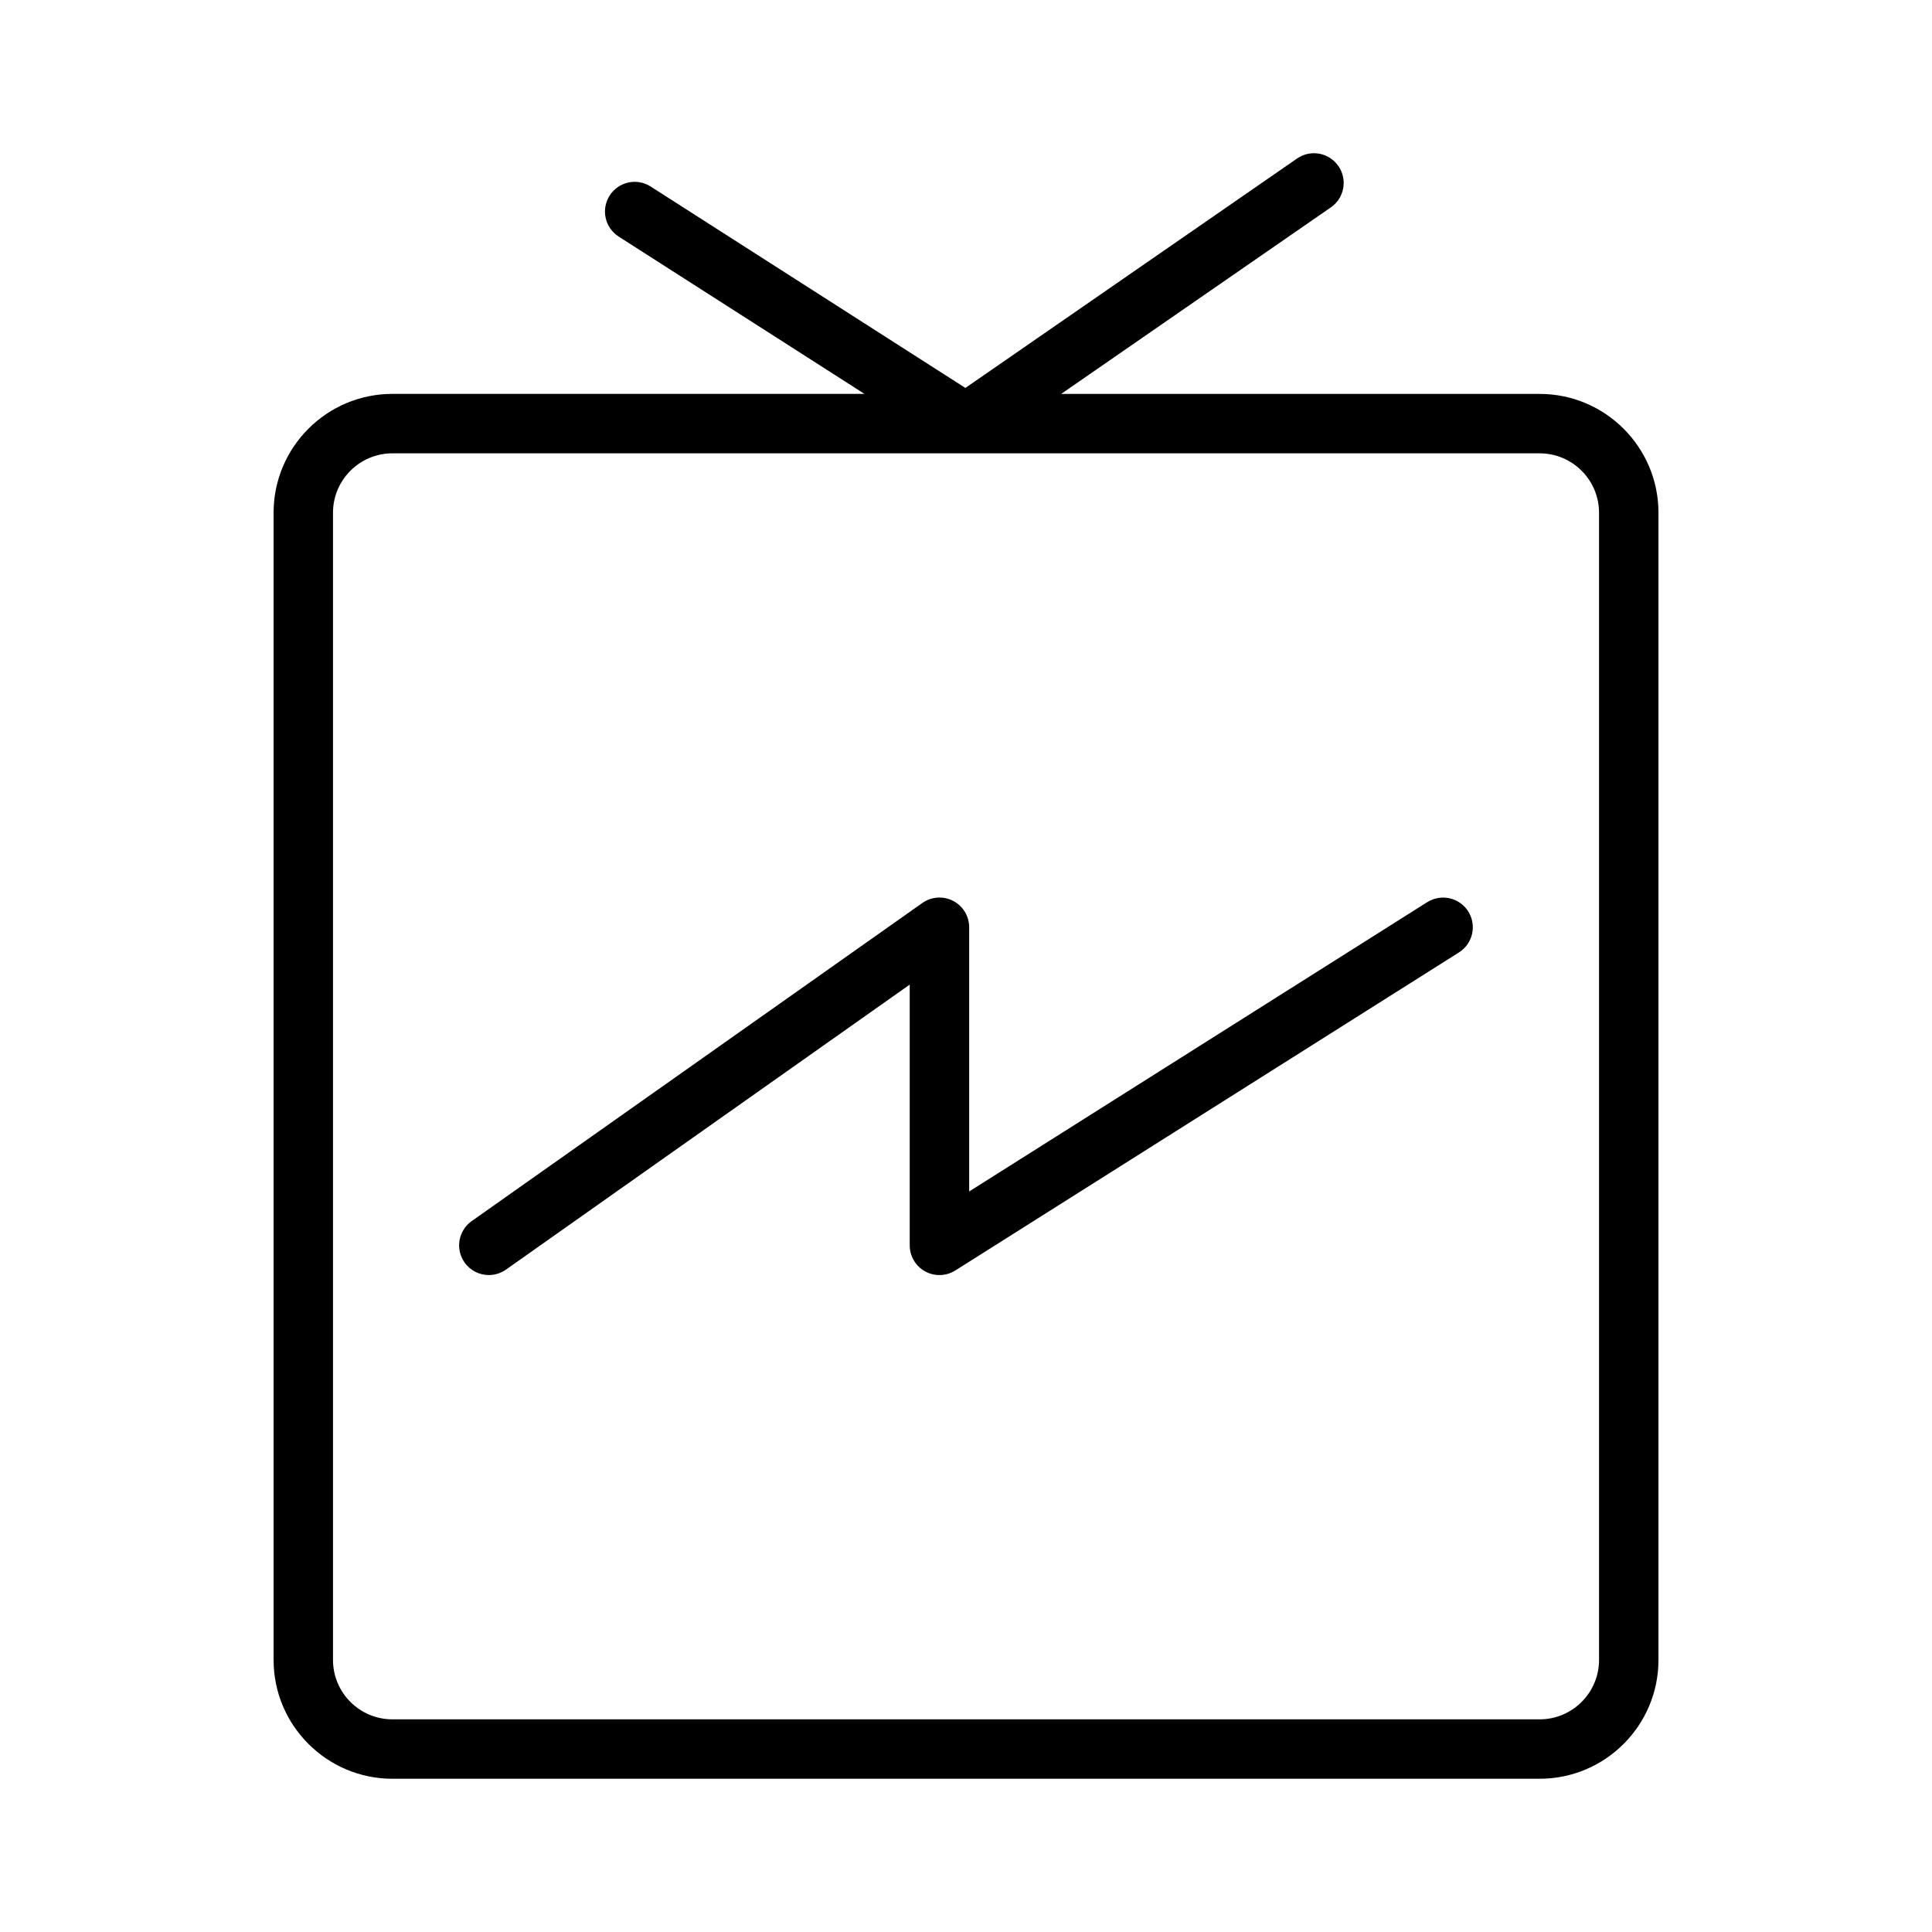
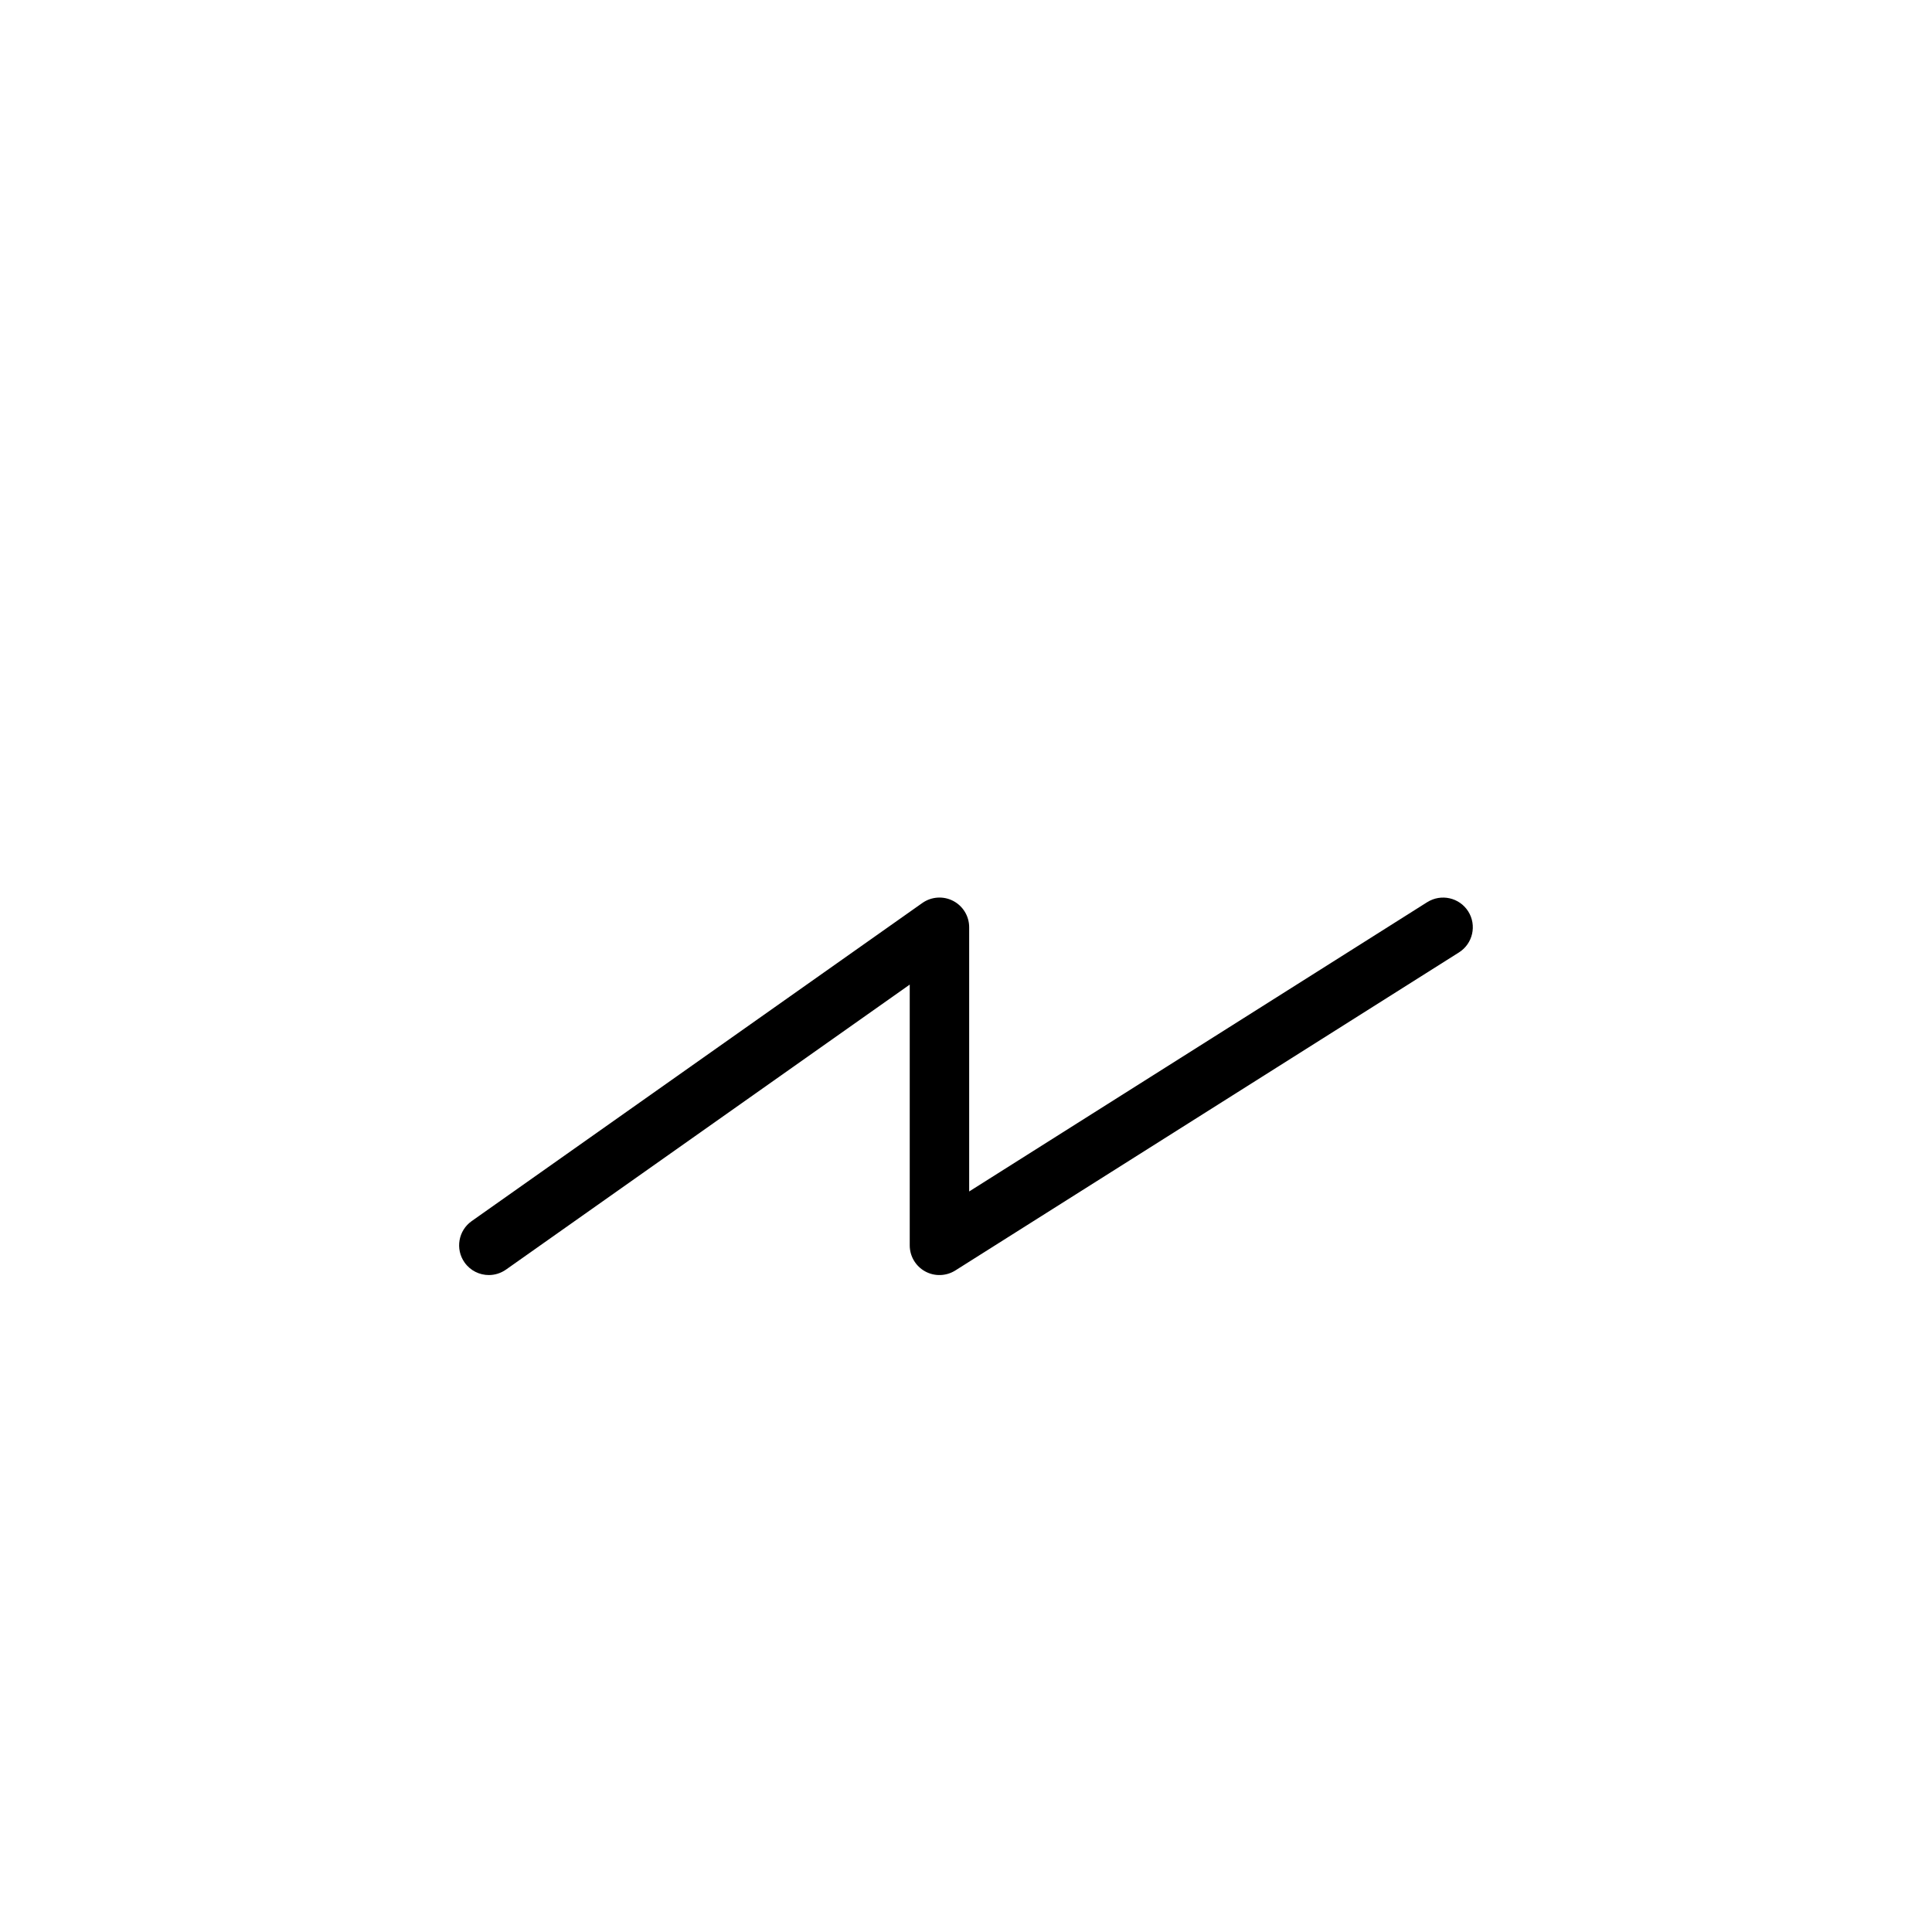
<svg xmlns="http://www.w3.org/2000/svg" fill="#000000" width="800px" height="800px" version="1.1" viewBox="144 144 512 512">
  <g>
-     <path d="m552.02 248.39h-126.8l71.477-49.438c3.574-2.473 4.465-7.375 1.992-10.949-2.481-3.582-7.383-4.473-10.957-1.992l-87.891 60.797-83.402-53.371c-3.668-2.356-8.527-1.281-10.871 2.387-2.348 3.66-1.273 8.527 2.387 10.871l65.148 41.691-125.11-0.004c-17.367 0-31.488 14.121-31.488 31.488v304.03c0 17.367 14.121 31.488 31.488 31.488h304.03c17.367 0 31.488-14.121 31.488-31.488v-304.02c0-17.367-14.125-31.488-31.488-31.488zm15.742 335.51c0 8.684-7.062 15.742-15.742 15.742h-304.03c-8.684 0-15.742-7.062-15.742-15.742v-304.02c0-8.684 7.062-15.742 15.742-15.742h304.03c8.684 0 15.742 7.062 15.742 15.742z" />
-     <path d="m522.23 383.08-121.39 76.672v-70.016c0-2.945-1.637-5.637-4.25-6.992-2.598-1.348-5.746-1.141-8.164 0.559l-119.42 84.297c-3.551 2.504-4.402 7.414-1.891 10.973 1.535 2.172 3.969 3.328 6.438 3.328 1.566 0 3.148-0.473 4.535-1.441l107-75.531v69.102c0 2.867 1.559 5.512 4.07 6.894 2.512 1.387 5.574 1.289 8.004-0.234l133.48-84.293c3.676-2.32 4.769-7.188 2.457-10.863-2.324-3.672-7.176-4.769-10.867-2.453z" />
+     <path d="m522.23 383.08-121.39 76.672v-70.016c0-2.945-1.637-5.637-4.25-6.992-2.598-1.348-5.746-1.141-8.164 0.559l-119.42 84.297c-3.551 2.504-4.402 7.414-1.891 10.973 1.535 2.172 3.969 3.328 6.438 3.328 1.566 0 3.148-0.473 4.535-1.441l107-75.531v69.102c0 2.867 1.559 5.512 4.07 6.894 2.512 1.387 5.574 1.289 8.004-0.234l133.48-84.293c3.676-2.32 4.769-7.188 2.457-10.863-2.324-3.672-7.176-4.769-10.867-2.453" />
  </g>
</svg>